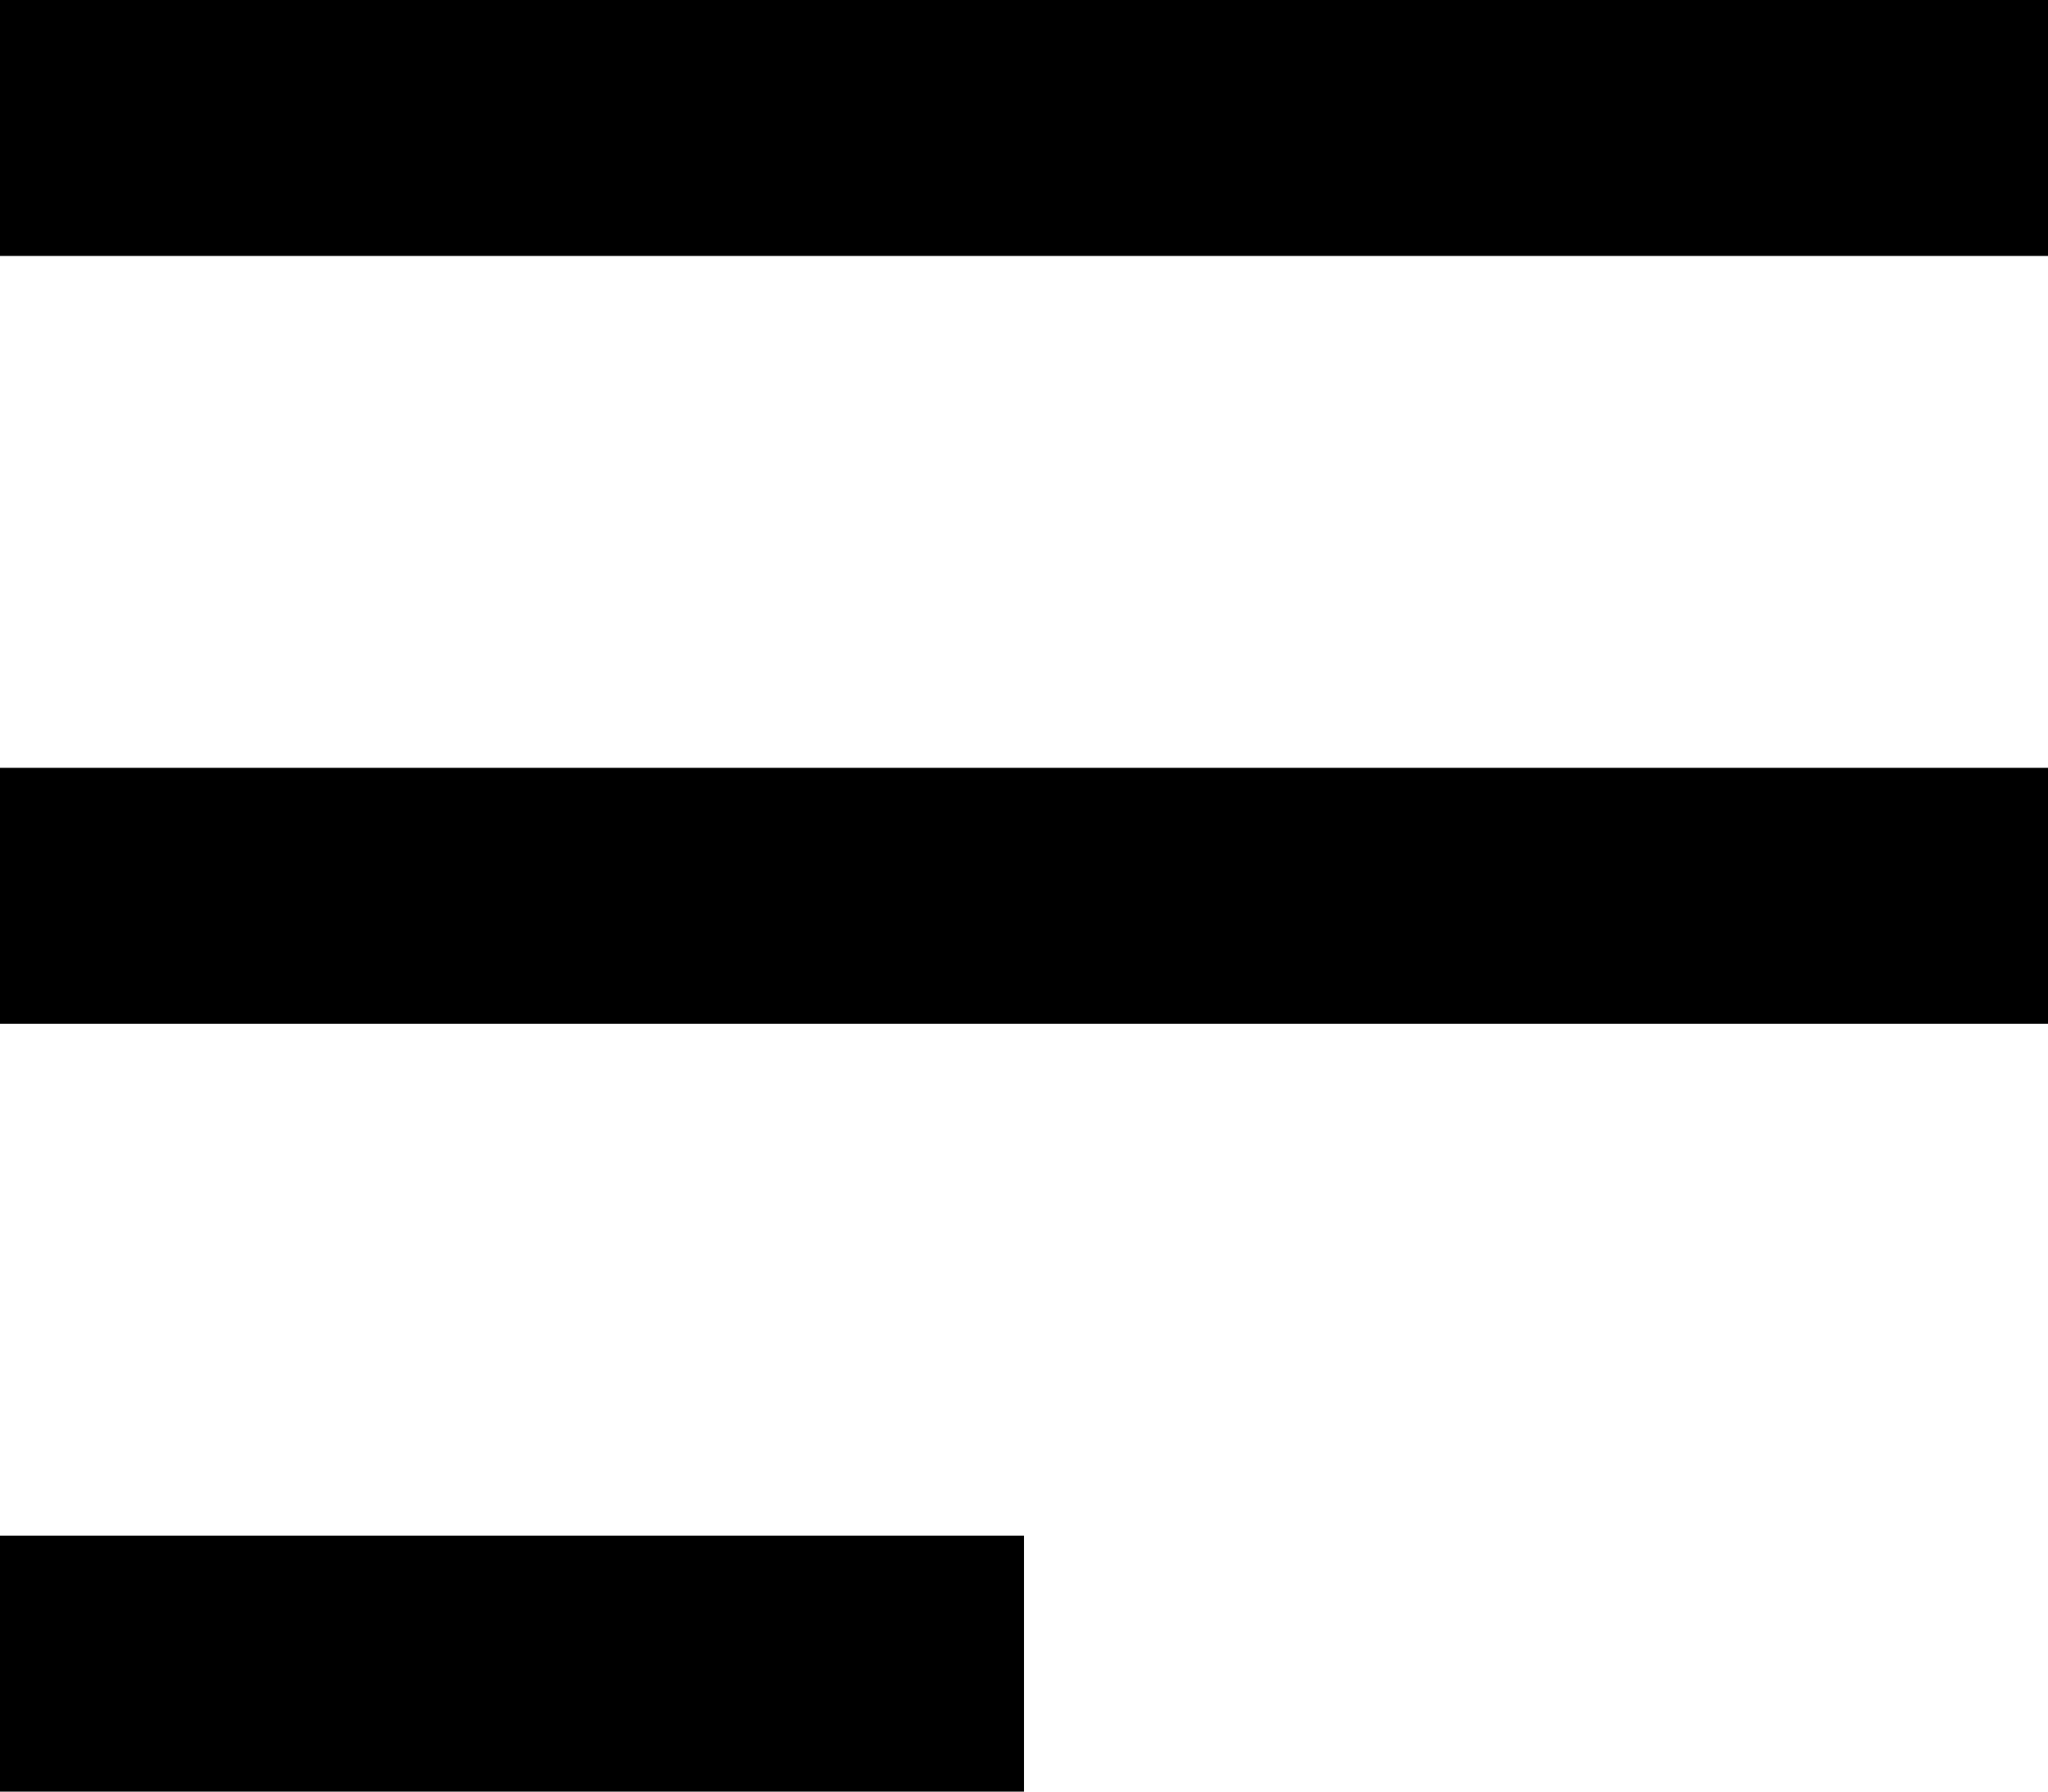
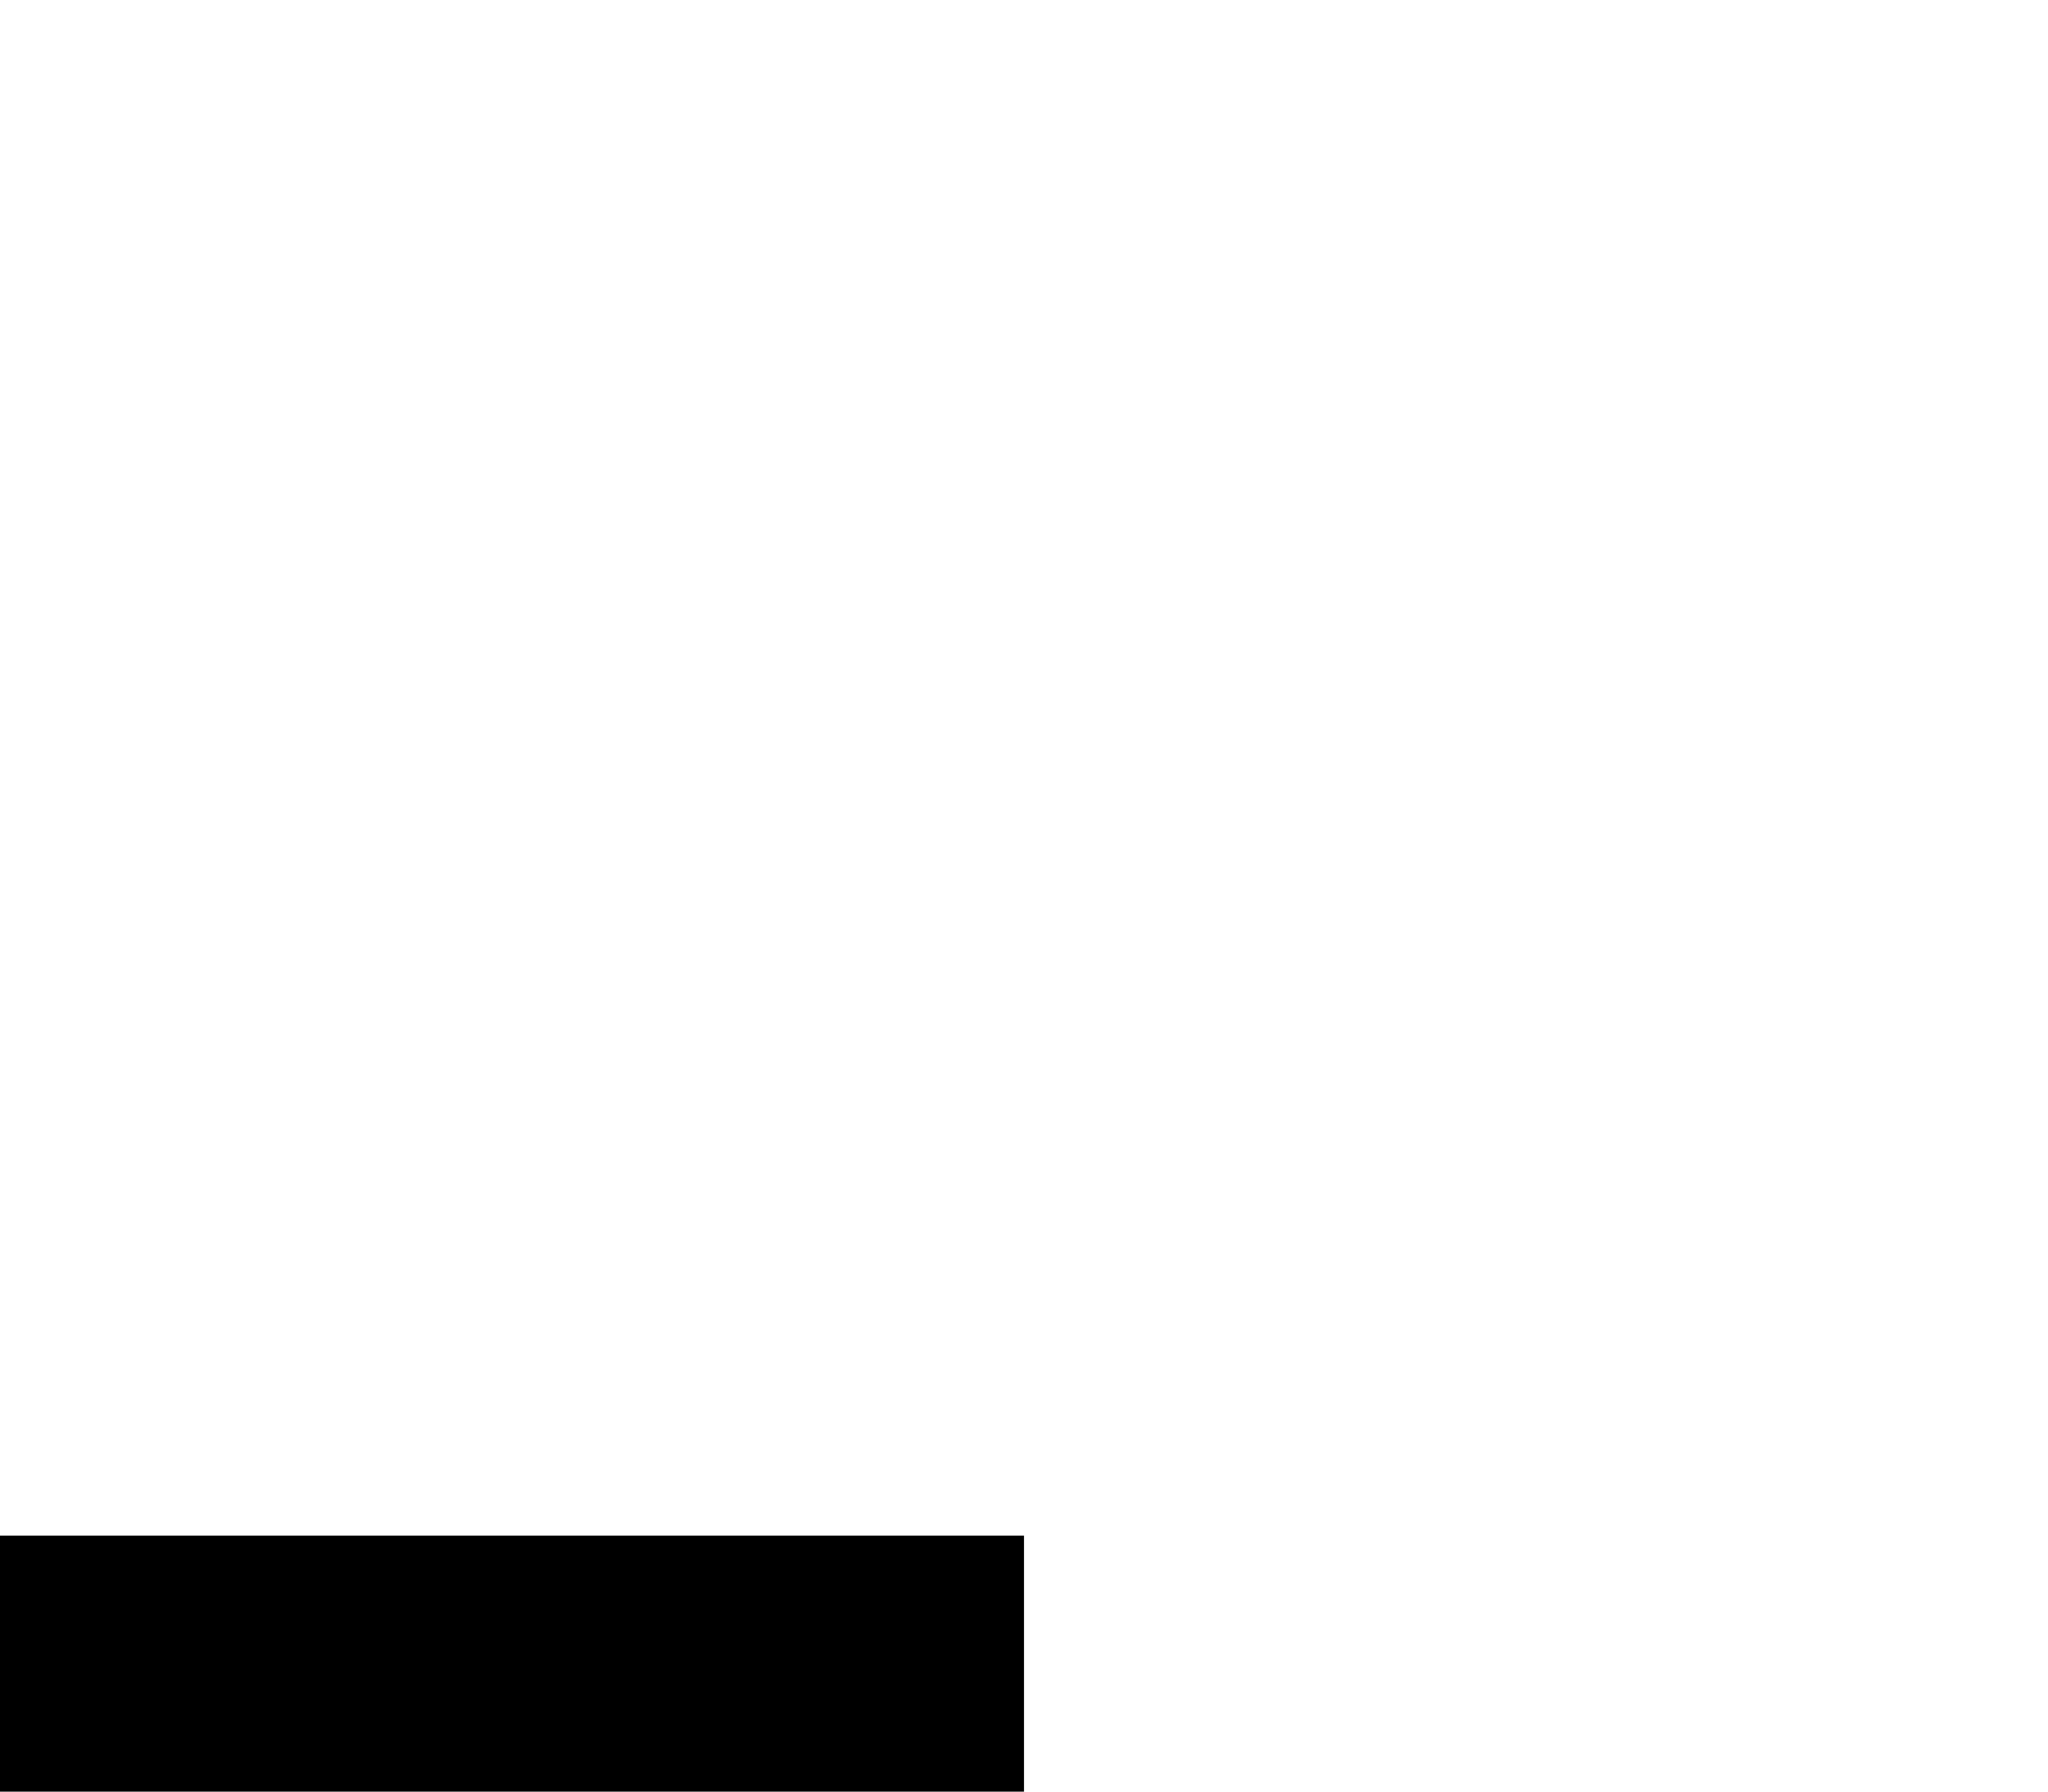
<svg xmlns="http://www.w3.org/2000/svg" width="24" height="21" viewBox="0 0 24 21" fill="none">
-   <line y1="1.5" x2="24" y2="1.5" stroke="black" stroke-width="3" />
-   <line y1="10.5" x2="24" y2="10.5" stroke="black" stroke-width="3" />
  <line y1="19.5" x2="12" y2="19.5" stroke="black" stroke-width="3" />
</svg>